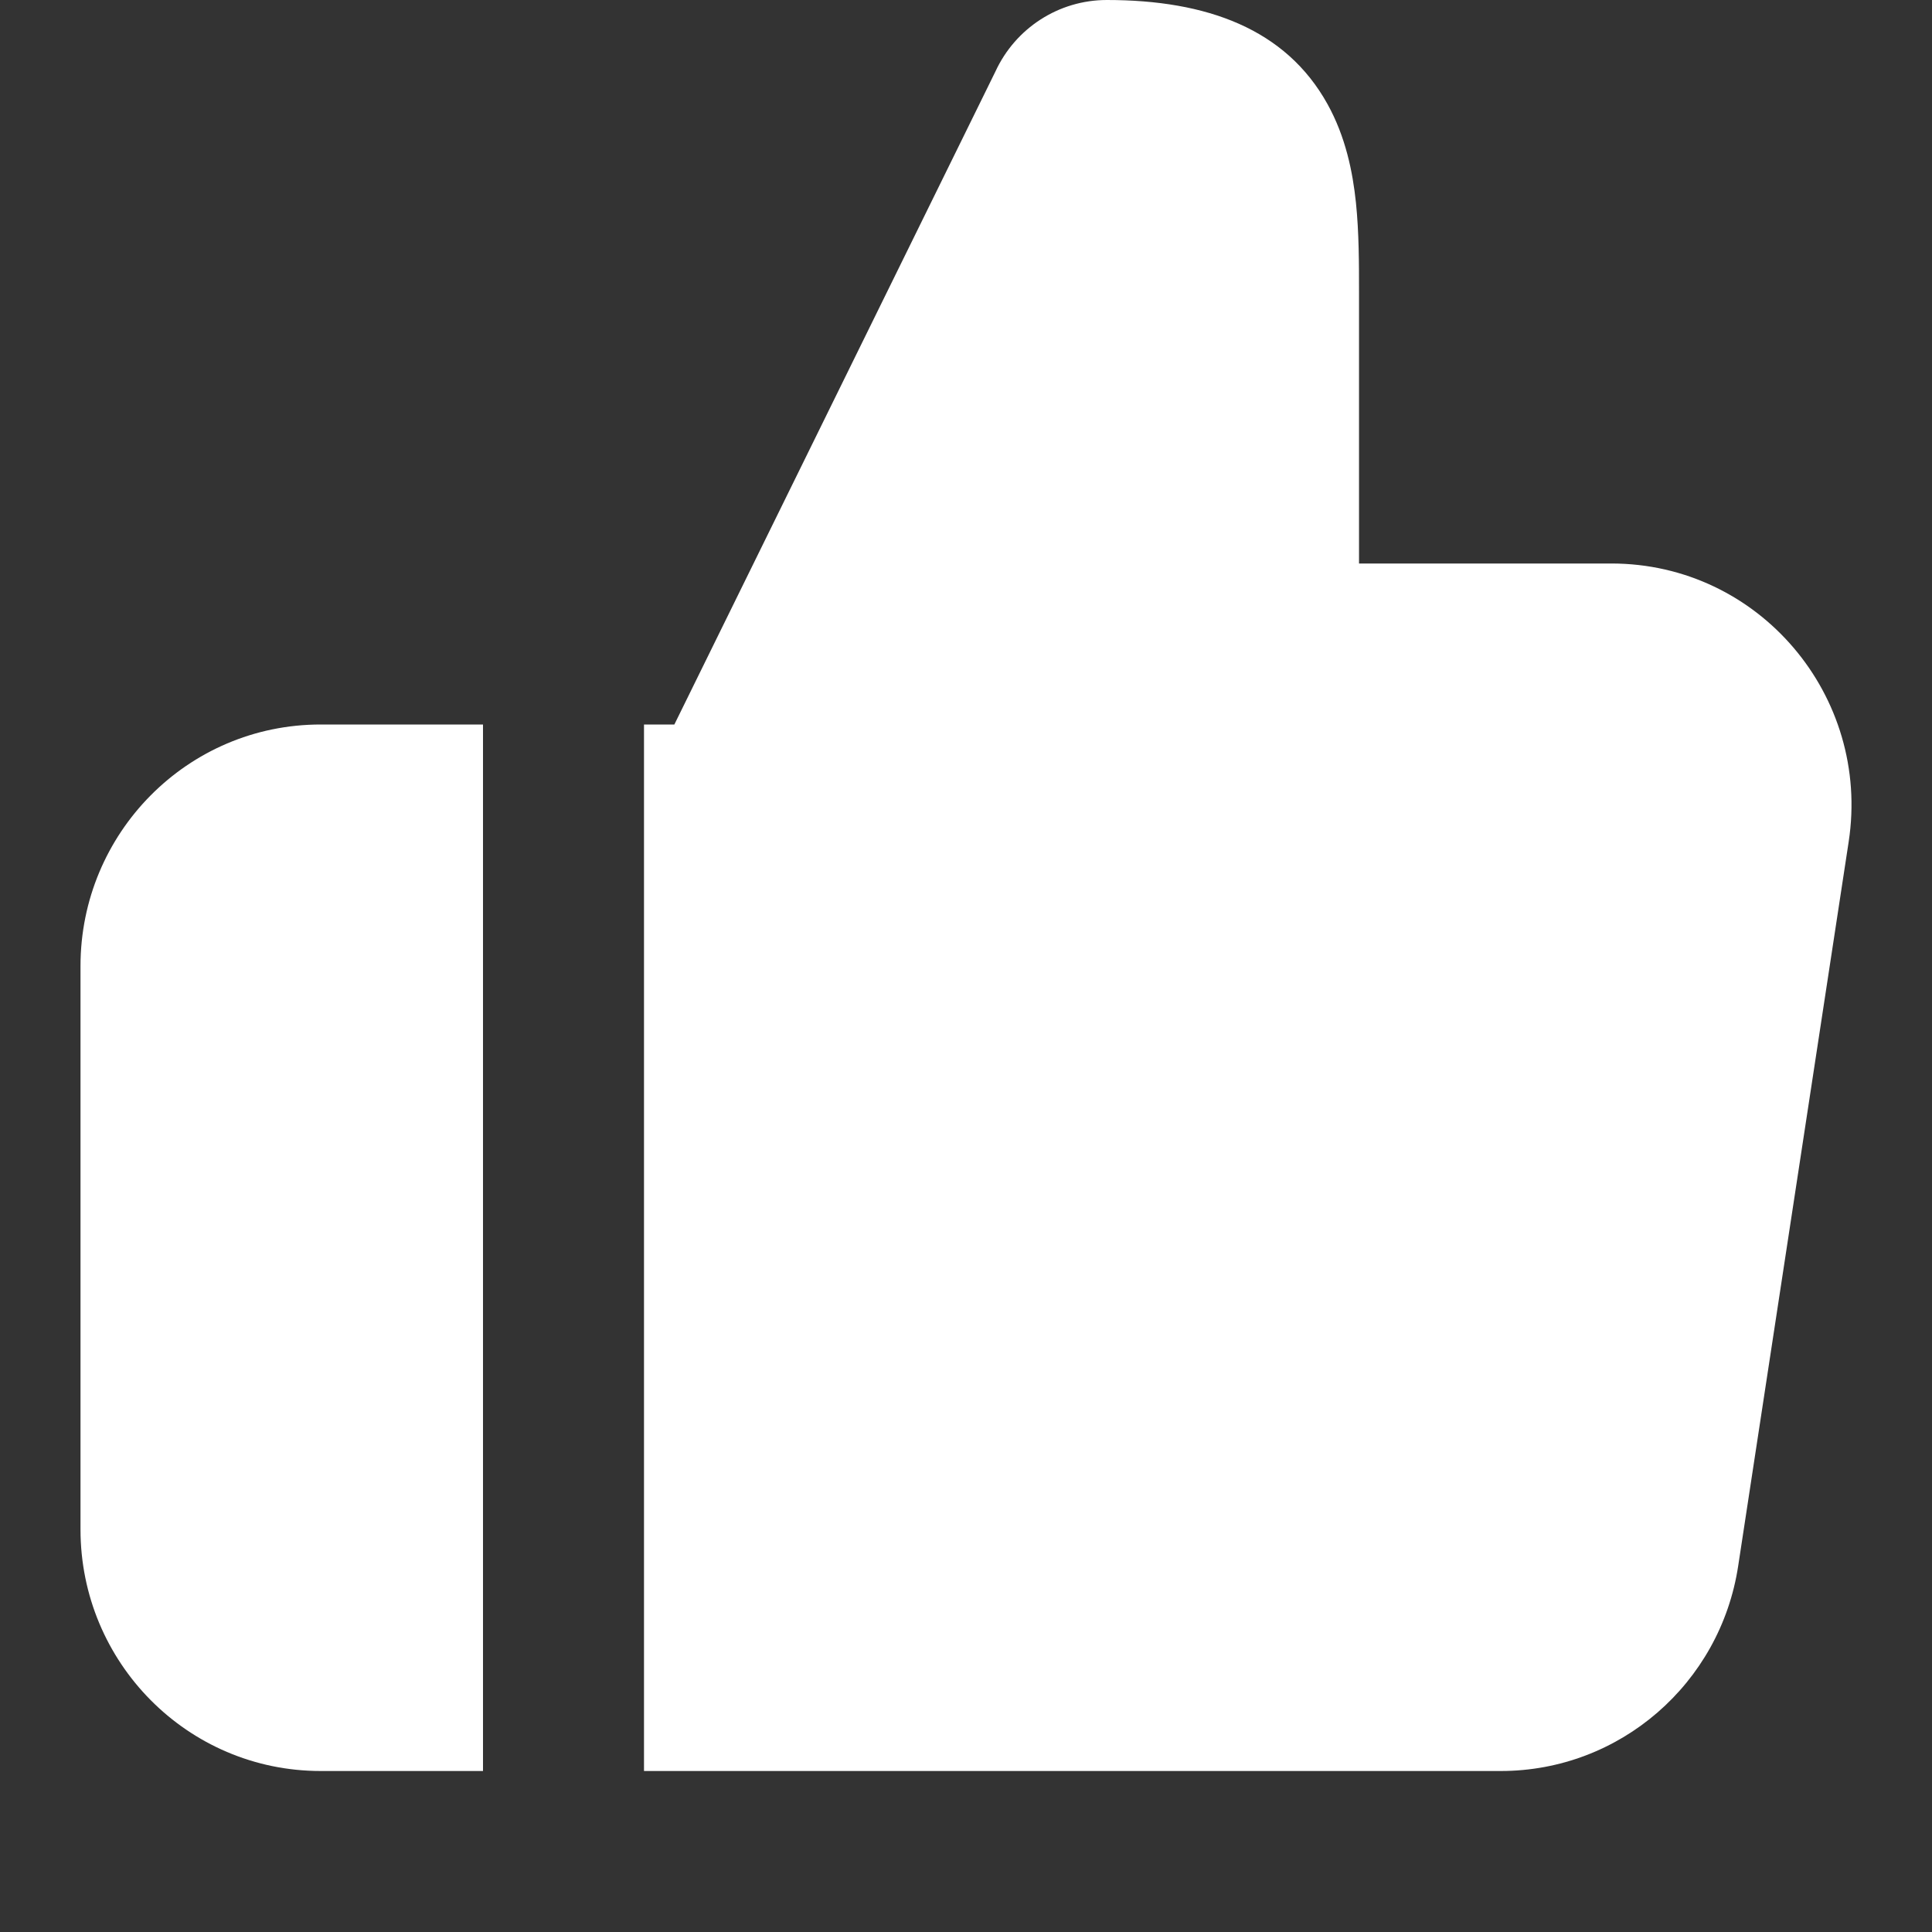
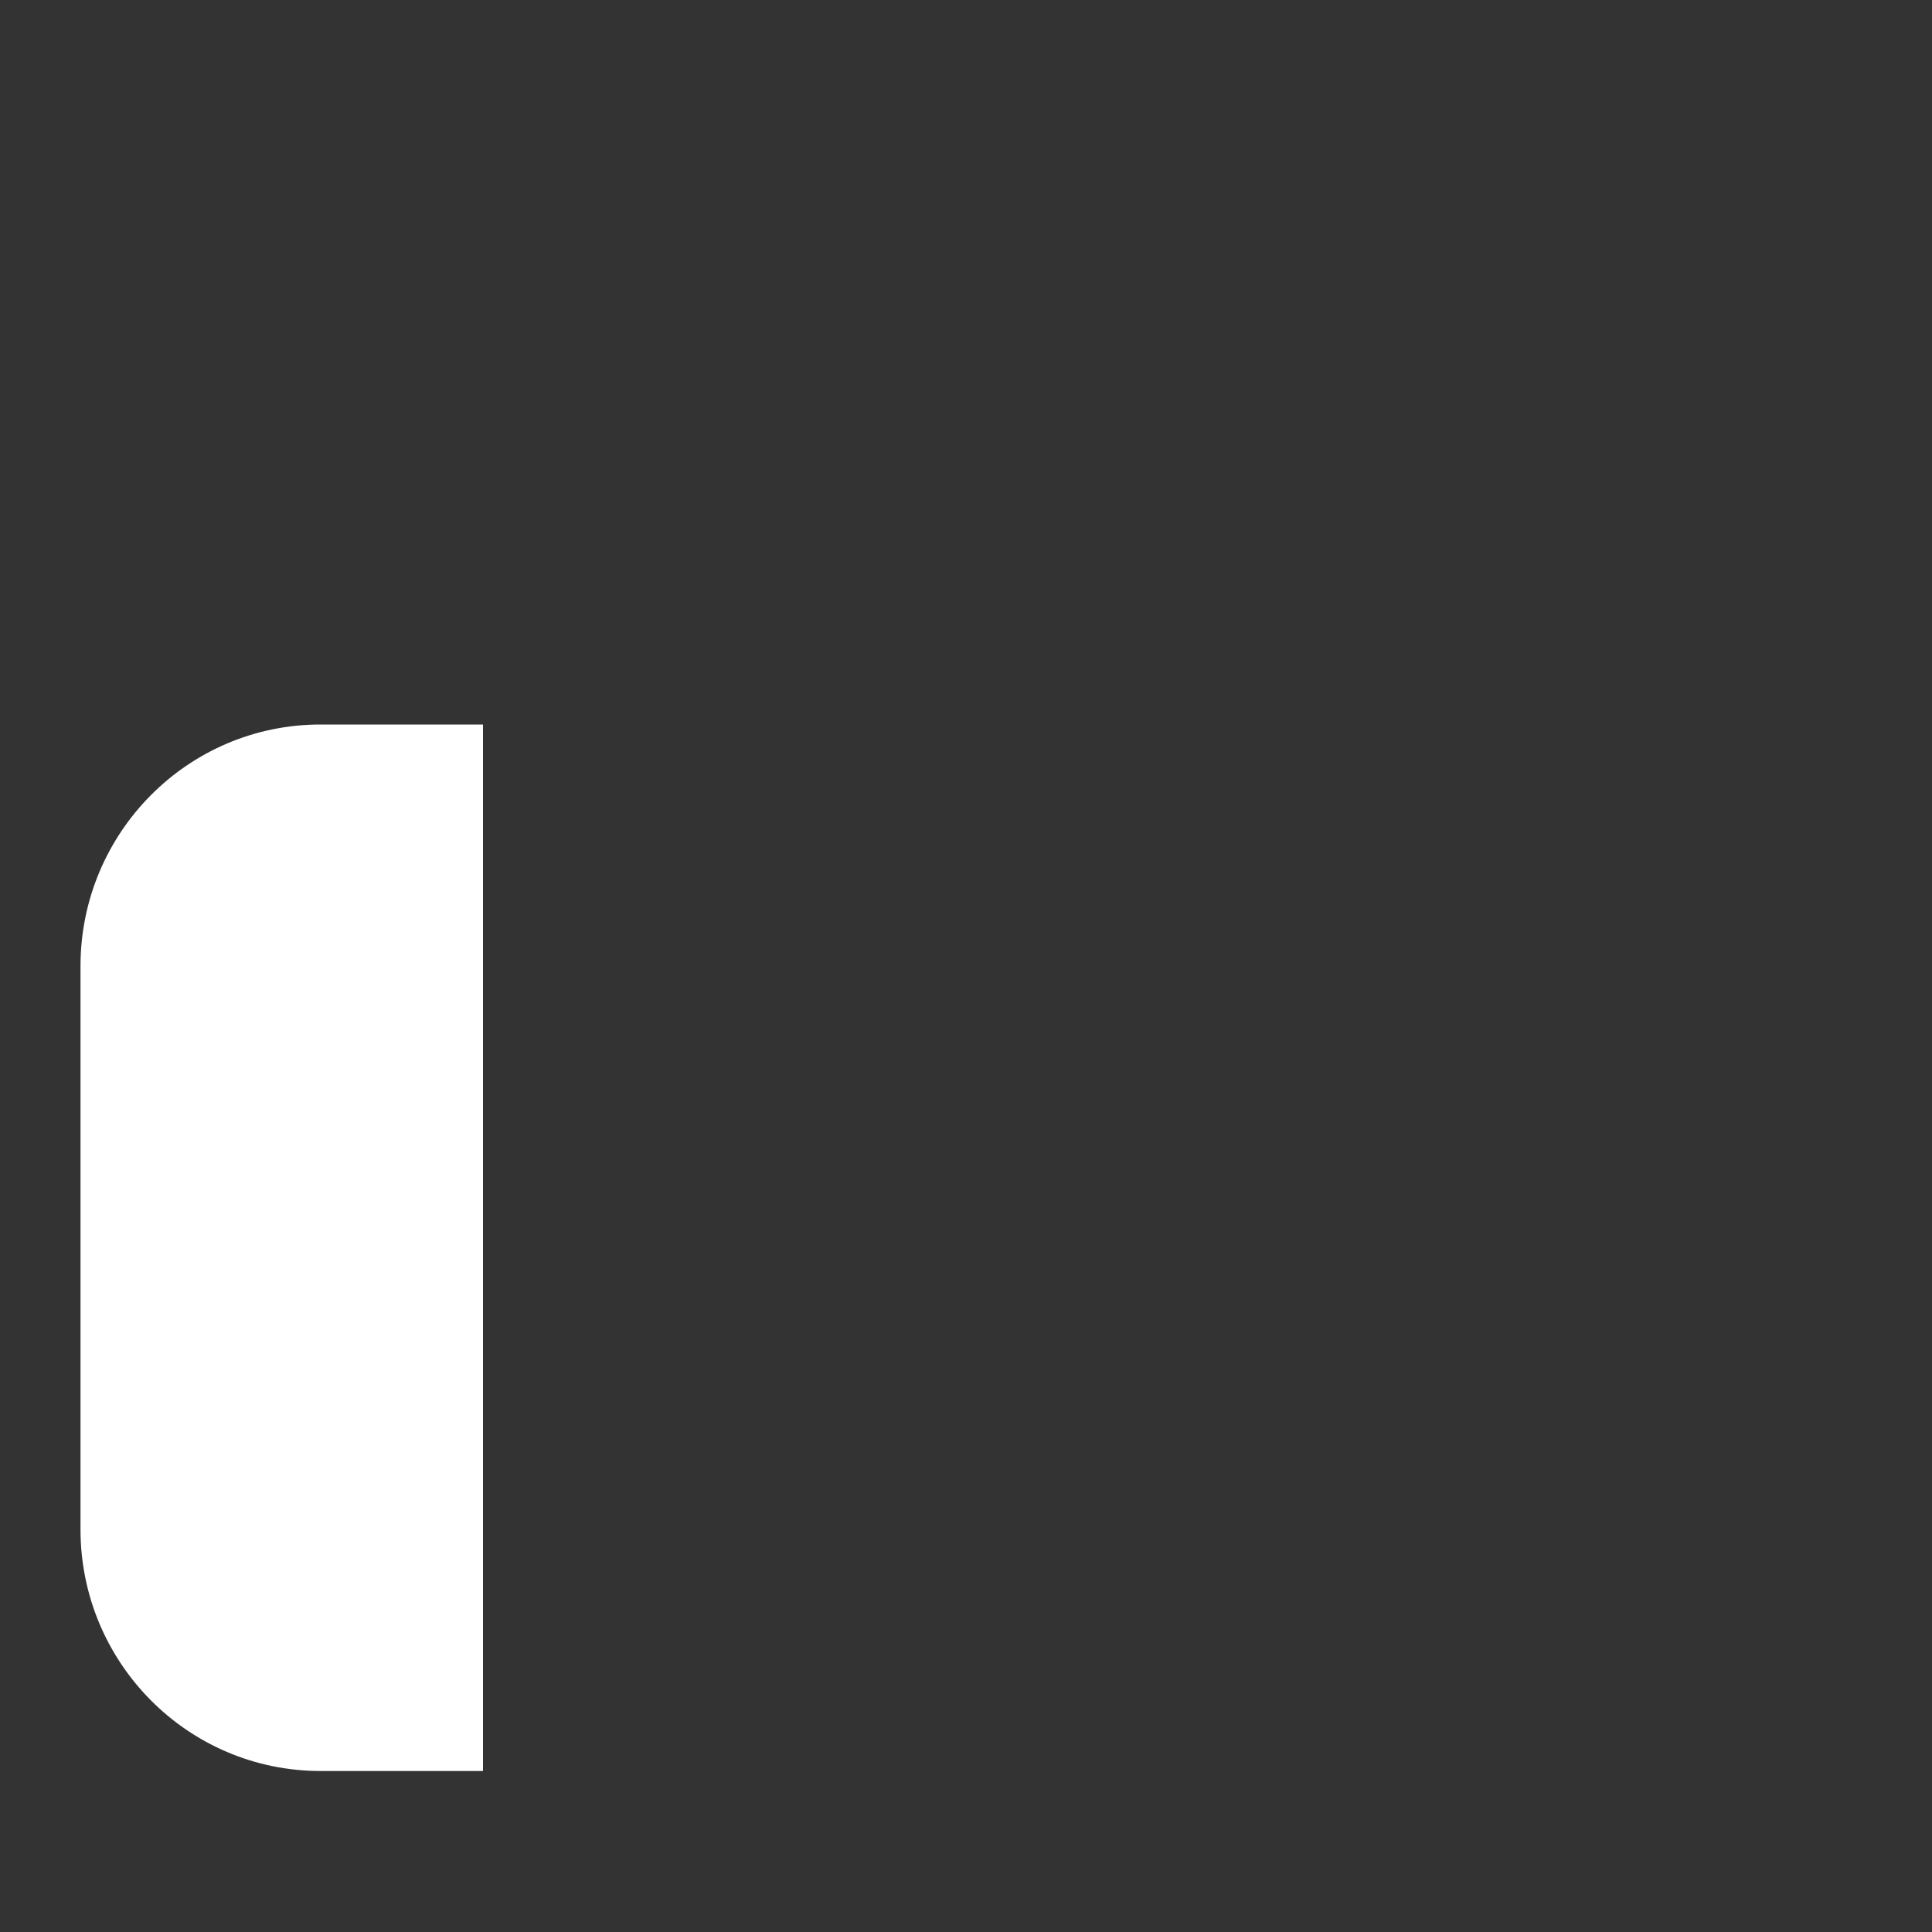
<svg xmlns="http://www.w3.org/2000/svg" width="42" height="42" viewBox="0 0 42 42" fill="none">
  <rect x="0" y="0" width="42" height="42" fill="#333333" stroke="none" />
-   <path d="M21.64 1.554C22.072 0.617 23.01 0 24.062 0C26.236 0 27.951 0.628 28.858 2.262C29.253 2.973 29.407 3.737 29.477 4.405C29.544 5.053 29.544 5.742 29.544 6.35L29.544 12.25H35.029C38.245 12.25 40.671 15.134 40.189 18.296L37.786 34.046C37.397 36.597 35.214 38.5 32.626 38.5H14V15.75H14.66L21.64 1.554Z" fill="white" />
  <path d="M10.5 15.75H6.971C4.073 15.75 1.75 18.114 1.75 21V33.25C1.75 36.136 4.073 38.5 6.971 38.5H10.5V15.75Z" fill="white" />
</svg>